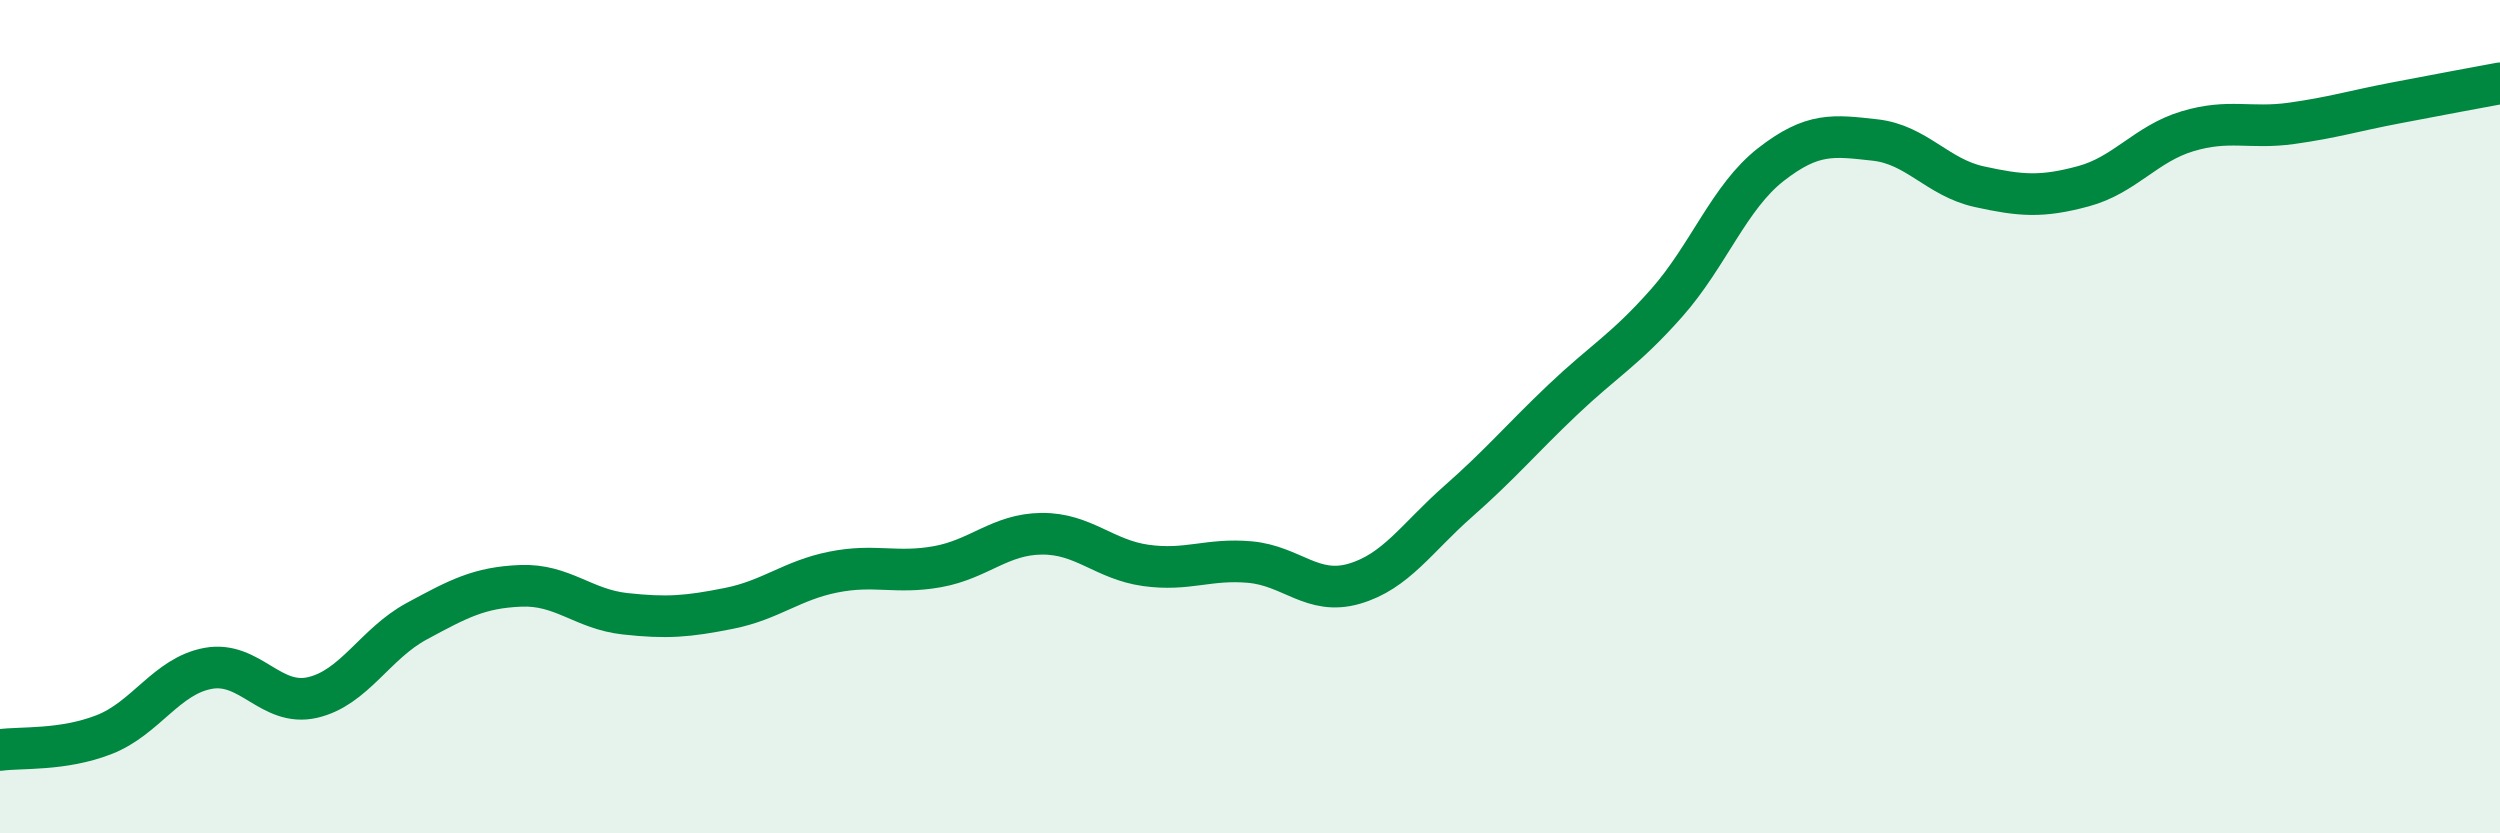
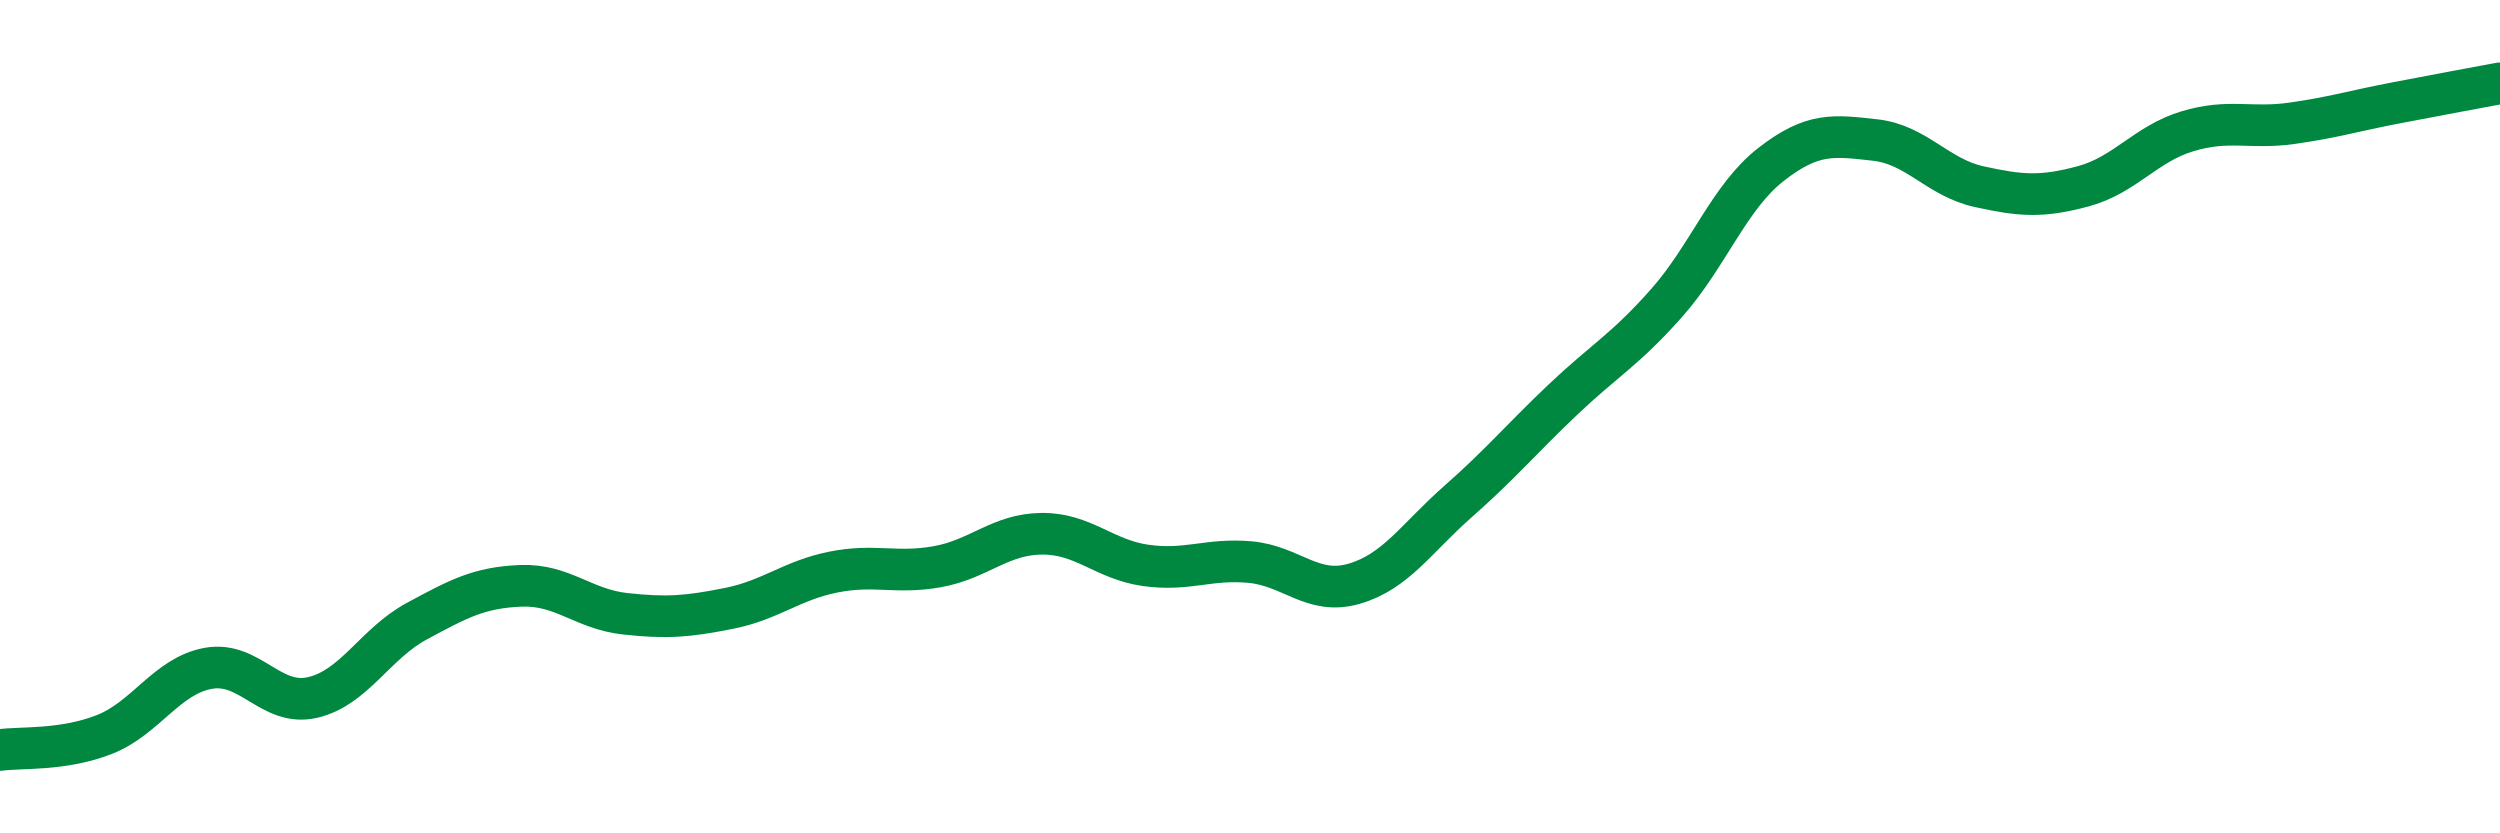
<svg xmlns="http://www.w3.org/2000/svg" width="60" height="20" viewBox="0 0 60 20">
-   <path d="M 0,18 C 0.5,17.93 1.5,18.02 2.5,17.63 C 3.5,17.24 4,16.22 5,16.04 C 6,15.86 6.5,16.97 7.5,16.74 C 8.5,16.51 9,15.45 10,14.91 C 11,14.37 11.5,14.1 12.5,14.06 C 13.5,14.02 14,14.62 15,14.73 C 16,14.84 16.5,14.8 17.5,14.6 C 18.5,14.4 19,13.93 20,13.73 C 21,13.53 21.5,13.78 22.5,13.6 C 23.5,13.42 24,12.82 25,12.81 C 26,12.8 26.5,13.43 27.5,13.57 C 28.5,13.71 29,13.4 30,13.49 C 31,13.58 31.5,14.3 32.5,14.01 C 33.5,13.72 34,12.91 35,12.03 C 36,11.15 36.5,10.55 37.5,9.6 C 38.5,8.65 39,8.4 40,7.27 C 41,6.14 41.5,4.73 42.5,3.95 C 43.5,3.17 44,3.25 45,3.36 C 46,3.47 46.5,4.26 47.5,4.48 C 48.5,4.7 49,4.74 50,4.47 C 51,4.2 51.5,3.45 52.5,3.15 C 53.5,2.85 54,3.1 55,2.96 C 56,2.82 56.5,2.66 57.5,2.47 C 58.5,2.28 59.5,2.09 60,2L60 20L0 20Z" fill="#008740" opacity="0.1" stroke-linecap="round" stroke-linejoin="round" />
  <path d="M 0,18 C 0.5,17.93 1.5,18.02 2.5,17.63 C 3.5,17.24 4,16.22 5,16.04 C 6,15.86 6.5,16.97 7.5,16.74 C 8.5,16.51 9,15.45 10,14.91 C 11,14.37 11.5,14.1 12.5,14.06 C 13.5,14.02 14,14.62 15,14.73 C 16,14.84 16.5,14.8 17.5,14.6 C 18.5,14.4 19,13.93 20,13.73 C 21,13.53 21.5,13.78 22.5,13.6 C 23.5,13.42 24,12.82 25,12.81 C 26,12.8 26.5,13.43 27.5,13.57 C 28.5,13.71 29,13.4 30,13.49 C 31,13.58 31.5,14.3 32.5,14.01 C 33.5,13.72 34,12.91 35,12.03 C 36,11.15 36.5,10.55 37.5,9.6 C 38.5,8.65 39,8.4 40,7.27 C 41,6.14 41.5,4.73 42.5,3.95 C 43.5,3.17 44,3.25 45,3.36 C 46,3.47 46.5,4.26 47.5,4.48 C 48.5,4.7 49,4.74 50,4.47 C 51,4.2 51.5,3.45 52.5,3.15 C 53.5,2.85 54,3.1 55,2.96 C 56,2.82 56.5,2.66 57.5,2.47 C 58.5,2.28 59.5,2.09 60,2" stroke="#008740" stroke-width="1" fill="none" stroke-linecap="round" stroke-linejoin="round" />
</svg>